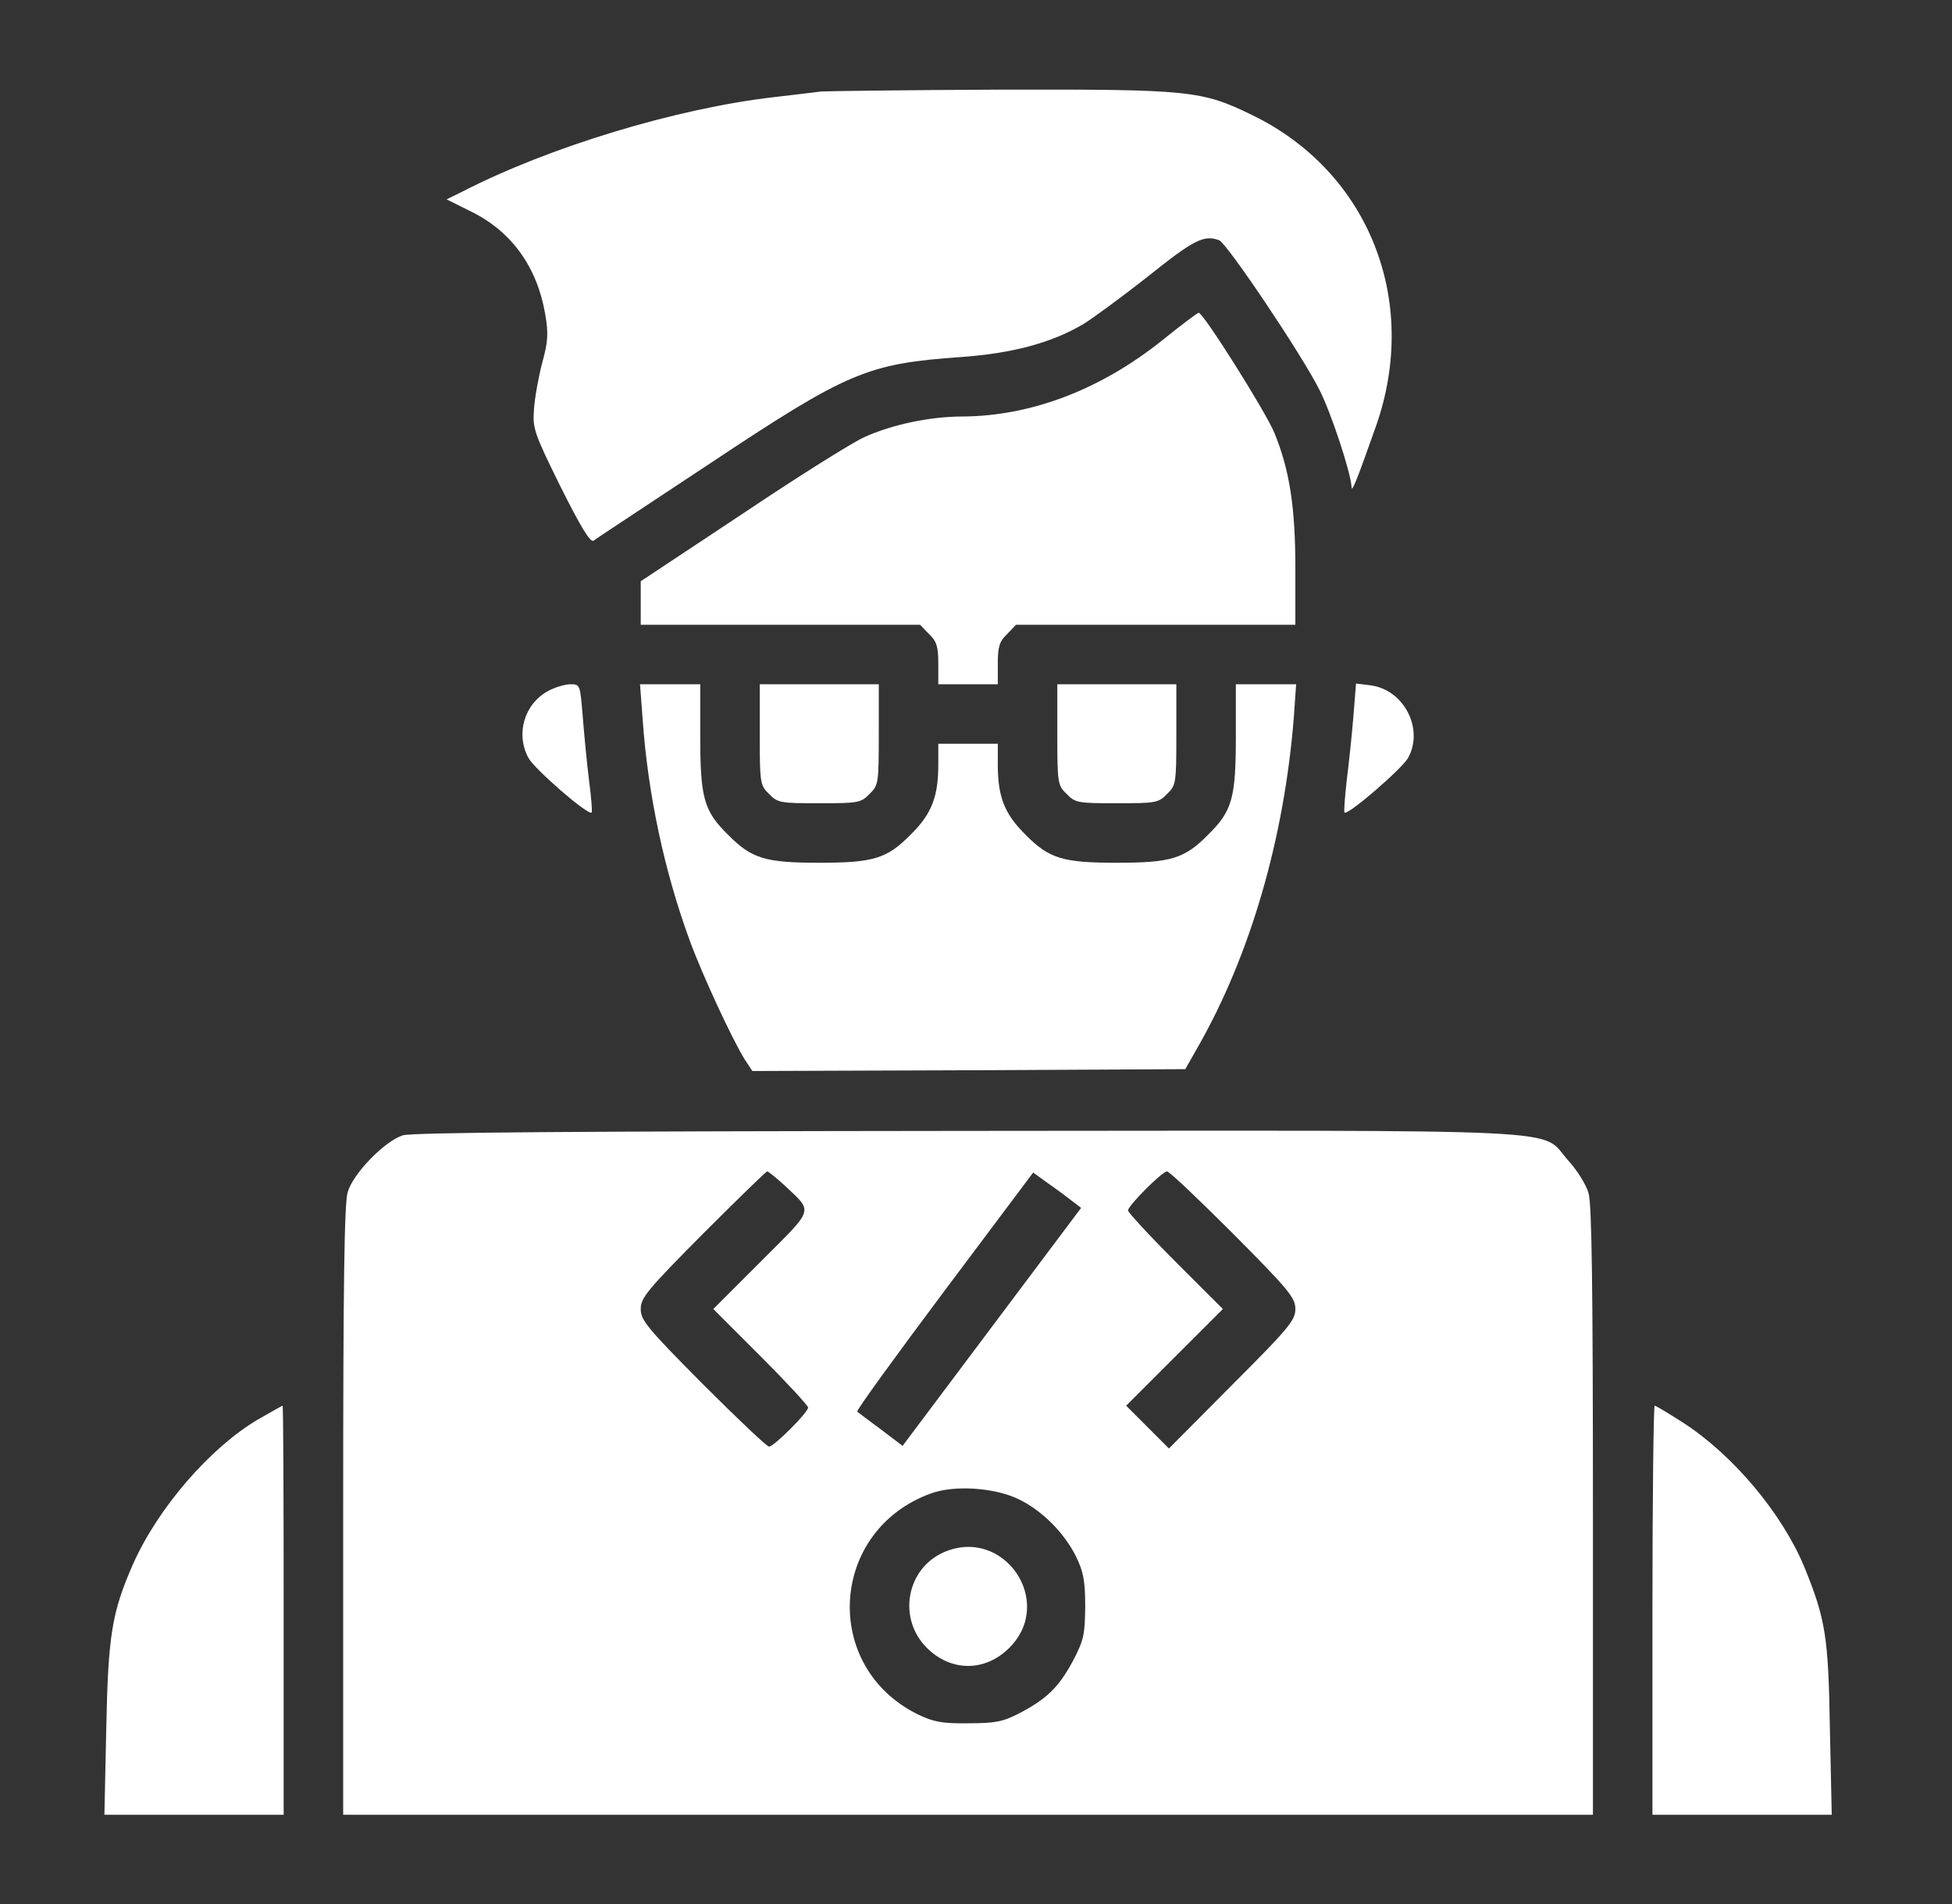
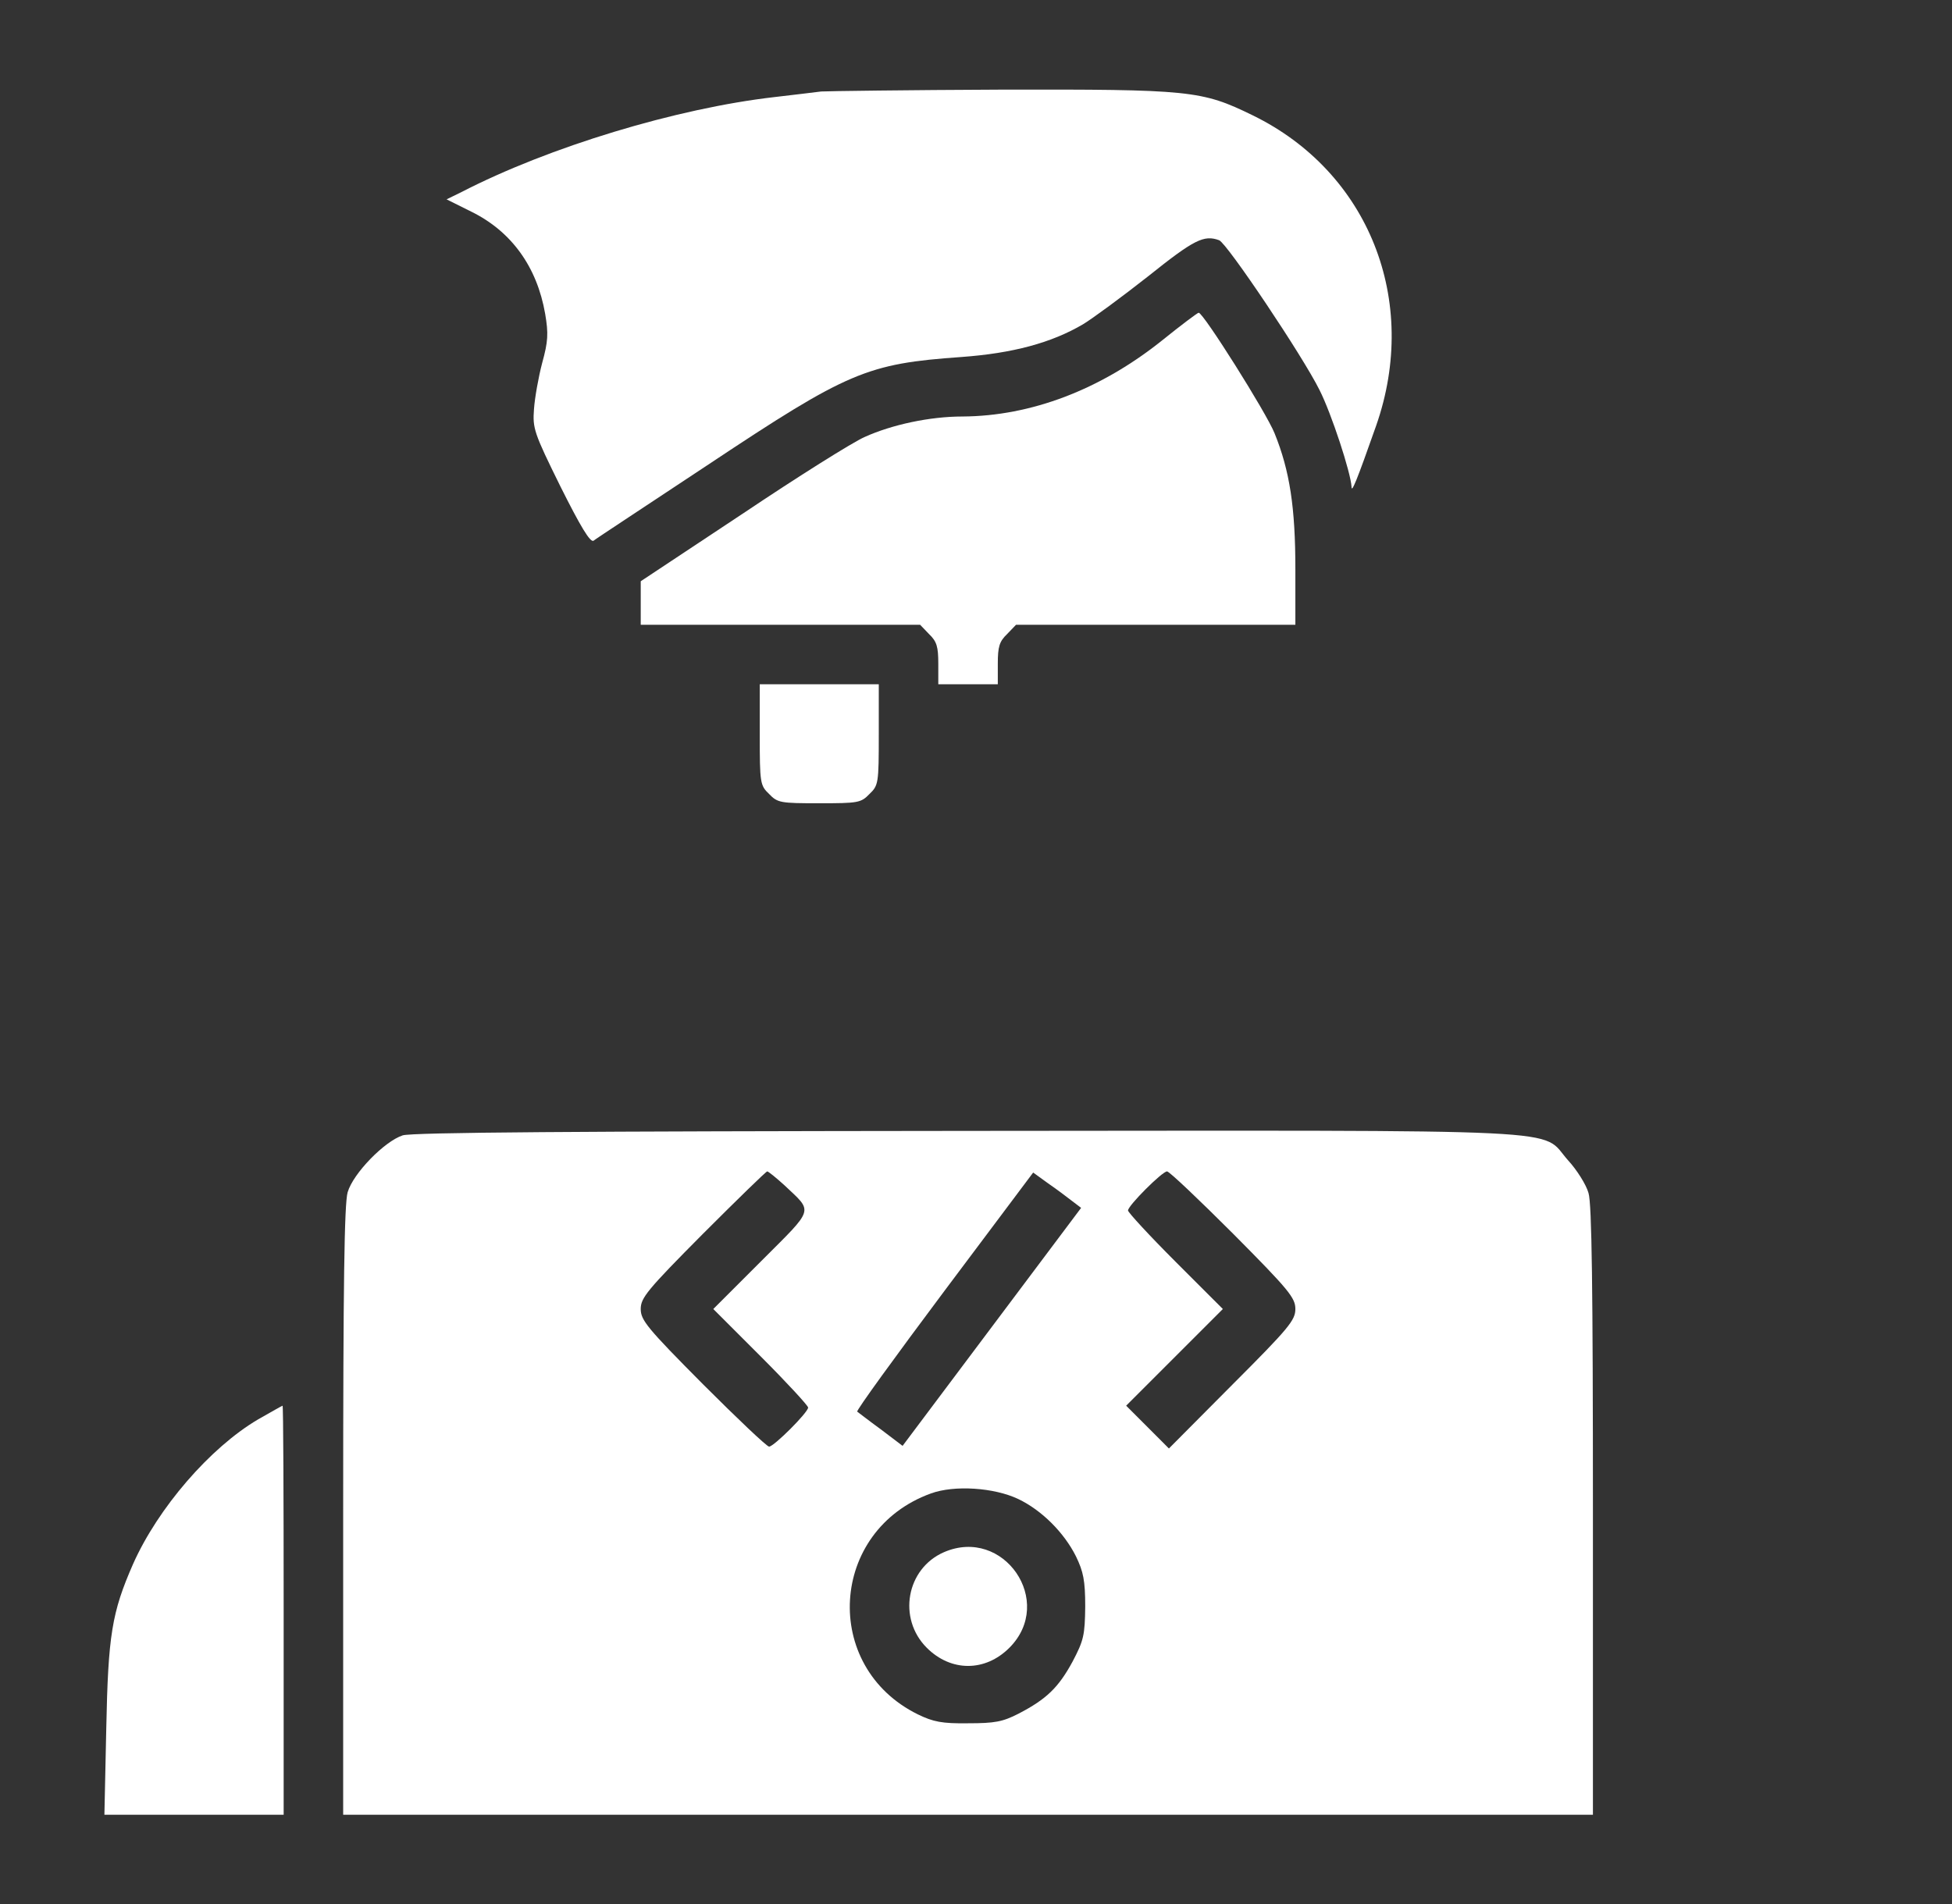
<svg xmlns="http://www.w3.org/2000/svg" width="41" height="40" viewBox="0 0 41 40" fill="none">
  <rect x="0" y="0" width="41" height="40" fill="#333333" stroke="none" />
  <path d="M17.247 1.922C17.122 1.938 16.677 1.992 16.271 2.039C14.216 2.274 11.529 3.086 9.685 4.039L9.38 4.188L9.896 4.445C10.74 4.859 11.279 5.602 11.451 6.594C11.521 7.008 11.513 7.172 11.388 7.625C11.31 7.922 11.232 8.359 11.216 8.594C11.185 9 11.216 9.094 11.771 10.219C12.193 11.063 12.396 11.399 12.466 11.36C12.513 11.32 13.607 10.602 14.88 9.758C17.818 7.805 18.208 7.641 20.193 7.5C21.271 7.422 22.083 7.203 22.747 6.813C22.943 6.695 23.56 6.242 24.115 5.805C25.083 5.031 25.287 4.93 25.607 5.047C25.771 5.109 27.365 7.484 27.716 8.195C27.966 8.688 28.372 9.93 28.388 10.227C28.388 10.367 28.497 10.102 28.904 8.945C29.826 6.313 28.747 3.609 26.31 2.422C25.24 1.899 25.005 1.875 21.013 1.883C19.068 1.891 17.38 1.914 17.247 1.922Z" fill="white" />
  <path d="M24.412 7.149C23.115 8.188 21.654 8.742 20.216 8.75C19.529 8.75 18.732 8.922 18.162 9.18C17.912 9.289 16.755 10.016 15.591 10.797L13.458 12.211V12.672V13.125H16.388H19.326L19.513 13.32C19.677 13.477 19.708 13.586 19.708 13.945V14.375H20.333H20.958V13.945C20.958 13.586 20.99 13.477 21.154 13.32L21.341 13.125H24.279H27.208V11.953C27.208 10.664 27.091 9.891 26.771 9.102C26.599 8.672 25.271 6.563 25.177 6.57C25.154 6.57 24.81 6.828 24.412 7.149Z" fill="white" />
-   <path d="M11.513 14.516C11.013 14.789 10.826 15.414 11.099 15.922C11.224 16.156 12.357 17.141 12.427 17.07C12.443 17.055 12.419 16.75 12.372 16.391C12.326 16.031 12.271 15.438 12.24 15.055C12.185 14.383 12.185 14.375 11.982 14.375C11.872 14.375 11.654 14.438 11.513 14.516Z" fill="white" />
-   <path d="M13.497 15.094C13.607 16.688 13.958 18.32 14.49 19.766C14.747 20.469 15.372 21.82 15.638 22.25L15.802 22.5L20.349 22.484L24.896 22.461L25.162 21.992C26.263 20.063 26.974 17.617 27.177 15.055L27.224 14.375H26.591H25.958V15.438C25.958 16.766 25.888 17.031 25.372 17.539C24.88 18.039 24.591 18.125 23.458 18.125C22.326 18.125 22.037 18.039 21.544 17.539C21.099 17.102 20.958 16.742 20.958 16.063V15.625H20.333H19.708V16.063C19.708 16.742 19.568 17.102 19.122 17.539C18.63 18.039 18.341 18.125 17.208 18.125C16.076 18.125 15.787 18.039 15.294 17.539C14.779 17.031 14.708 16.766 14.708 15.438V14.375H14.076H13.443L13.497 15.094Z" fill="white" />
  <path d="M15.958 15.43C15.958 16.453 15.966 16.5 16.154 16.68C16.333 16.867 16.396 16.875 17.208 16.875C18.021 16.875 18.083 16.867 18.263 16.68C18.451 16.5 18.458 16.453 18.458 15.43V14.375H17.208H15.958V15.43Z" fill="white" />
-   <path d="M22.208 15.43C22.208 16.453 22.216 16.5 22.404 16.68C22.583 16.867 22.646 16.875 23.458 16.875C24.271 16.875 24.333 16.867 24.513 16.68C24.701 16.5 24.708 16.453 24.708 15.43V14.375H23.458H22.208V15.43Z" fill="white" />
-   <path d="M28.427 15.047C28.396 15.43 28.333 16.031 28.287 16.391C28.247 16.75 28.224 17.055 28.24 17.07C28.302 17.141 29.443 16.156 29.576 15.922C29.912 15.313 29.49 14.492 28.794 14.399L28.482 14.36L28.427 15.047Z" fill="white" />
  <path d="M8.458 23.852C8.076 23.977 7.419 24.648 7.302 25.047C7.232 25.289 7.208 26.969 7.208 31.75V38.125H20.333H33.458V31.75C33.458 27.047 33.435 25.289 33.365 25.063C33.318 24.891 33.122 24.578 32.935 24.375C32.326 23.695 33.38 23.75 20.302 23.758C12.107 23.766 8.654 23.789 8.458 23.852ZM16.474 24.898C17.083 25.477 17.122 25.359 15.99 26.492L14.982 27.5L15.982 28.5C16.529 29.047 16.974 29.531 16.974 29.57C16.974 29.672 16.255 30.391 16.154 30.391C16.107 30.391 15.482 29.797 14.763 29.078C13.591 27.898 13.458 27.734 13.458 27.5C13.458 27.266 13.591 27.102 14.763 25.922C15.482 25.203 16.091 24.609 16.115 24.609C16.138 24.609 16.302 24.742 16.474 24.898ZM22.513 25.227L22.708 25.375L20.833 27.875L18.958 30.375L18.505 30.031C18.247 29.844 18.029 29.672 18.005 29.656C17.982 29.633 18.81 28.492 19.833 27.125L21.701 24.633L22.013 24.859C22.185 24.977 22.412 25.148 22.513 25.227ZM25.904 25.922C27.076 27.102 27.208 27.266 27.208 27.5C27.208 27.734 27.076 27.898 25.88 29.094L24.552 30.43L24.107 29.984L23.654 29.531L24.669 28.516L25.685 27.5L24.685 26.5C24.138 25.953 23.693 25.469 23.693 25.43C23.693 25.328 24.412 24.609 24.513 24.609C24.56 24.609 25.185 25.203 25.904 25.922ZM21.388 31.492C21.88 31.727 22.349 32.195 22.599 32.695C22.755 33.016 22.794 33.203 22.794 33.75C22.787 34.352 22.763 34.461 22.529 34.906C22.232 35.453 21.982 35.695 21.396 36C21.06 36.172 20.896 36.203 20.333 36.203C19.787 36.211 19.599 36.172 19.279 36.016C17.247 35.016 17.419 32.148 19.552 31.375C20.044 31.195 20.88 31.25 21.388 31.492Z" fill="white" />
  <path d="M19.826 32.609C19.037 32.953 18.849 34 19.466 34.617C19.974 35.125 20.693 35.125 21.201 34.617C22.169 33.648 21.083 32.063 19.826 32.609Z" fill="white" />
  <path d="M5.419 29.82C4.412 30.414 3.318 31.68 2.794 32.859C2.349 33.875 2.271 34.352 2.232 36.313L2.193 38.125H4.076H5.958V33.828C5.958 31.461 5.951 29.531 5.935 29.531C5.927 29.531 5.693 29.664 5.419 29.82Z" fill="white" />
-   <path d="M34.708 33.828V38.125H36.591H38.474L38.435 36.305C38.404 34.367 38.341 34.008 37.896 32.914C37.427 31.789 36.404 30.57 35.357 29.891C35.052 29.695 34.779 29.531 34.755 29.531C34.732 29.531 34.708 31.461 34.708 33.828Z" fill="white" />
</svg>